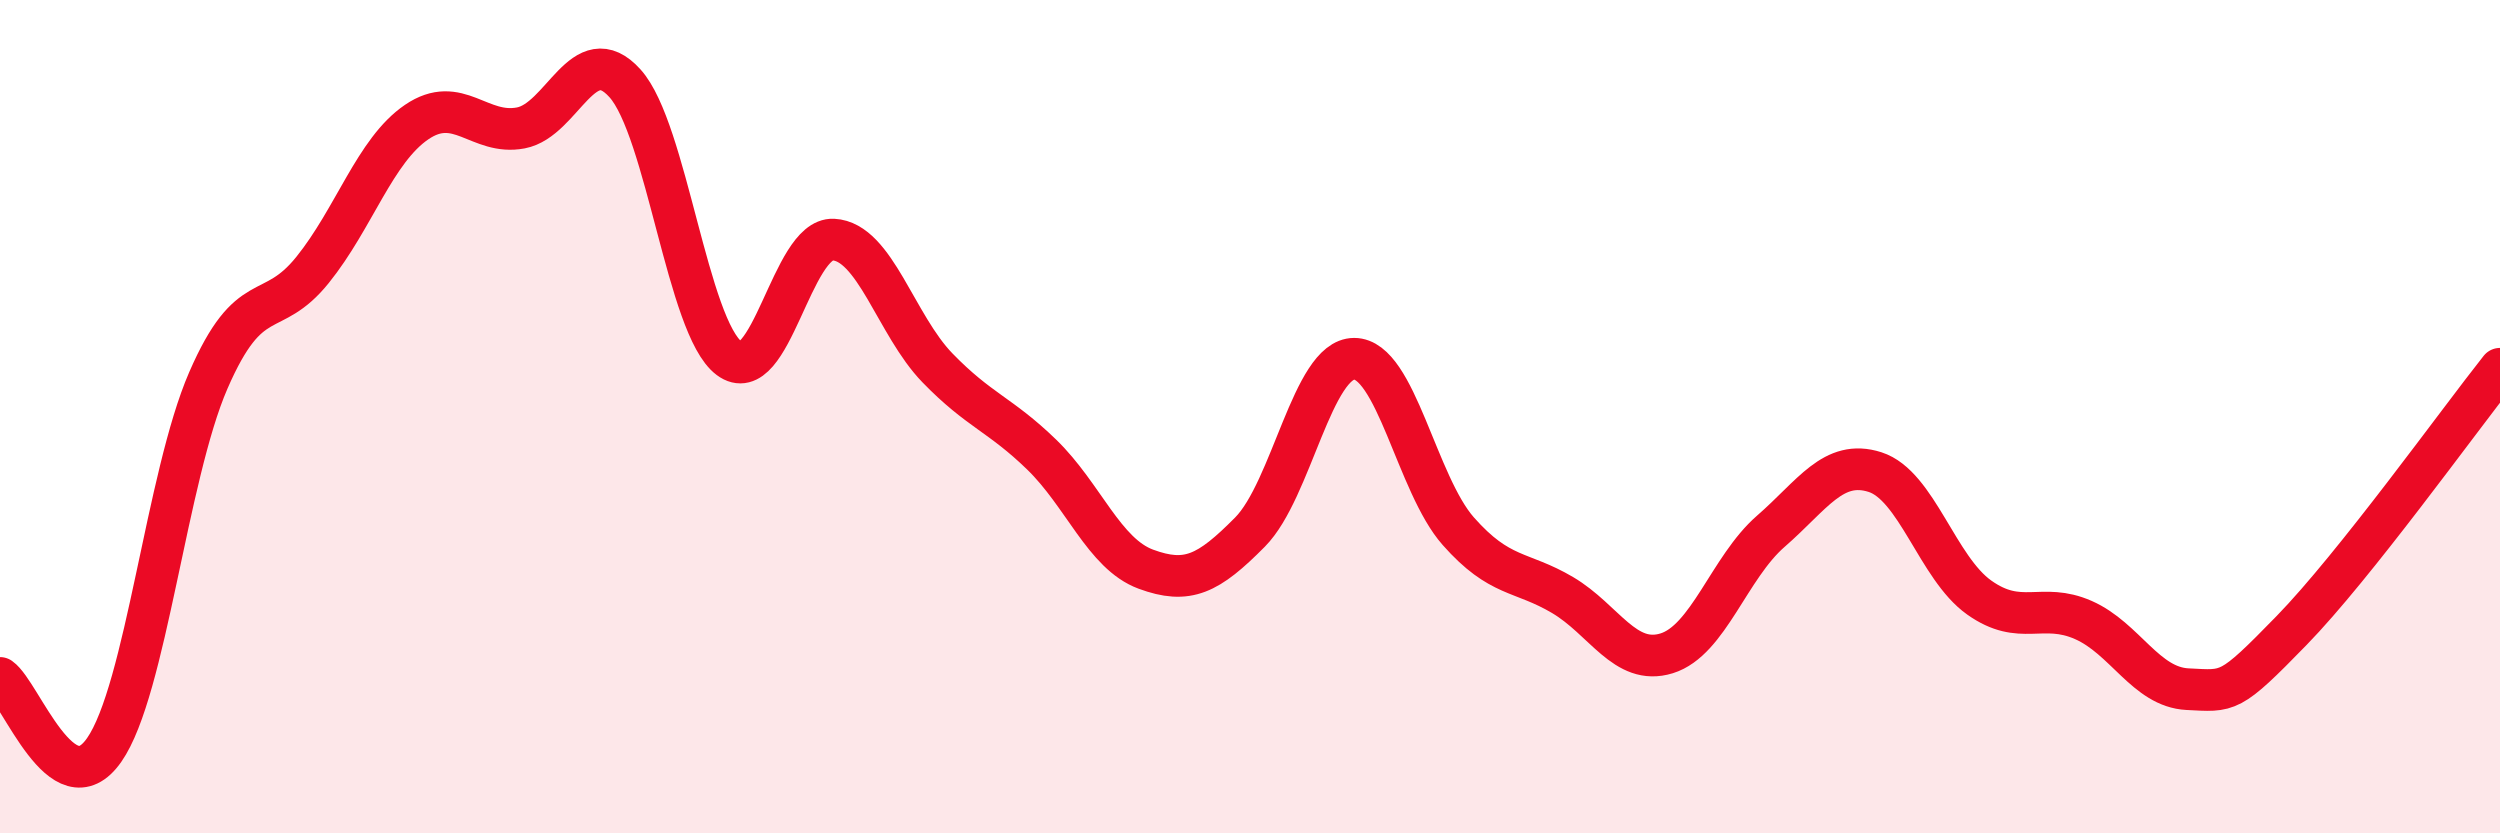
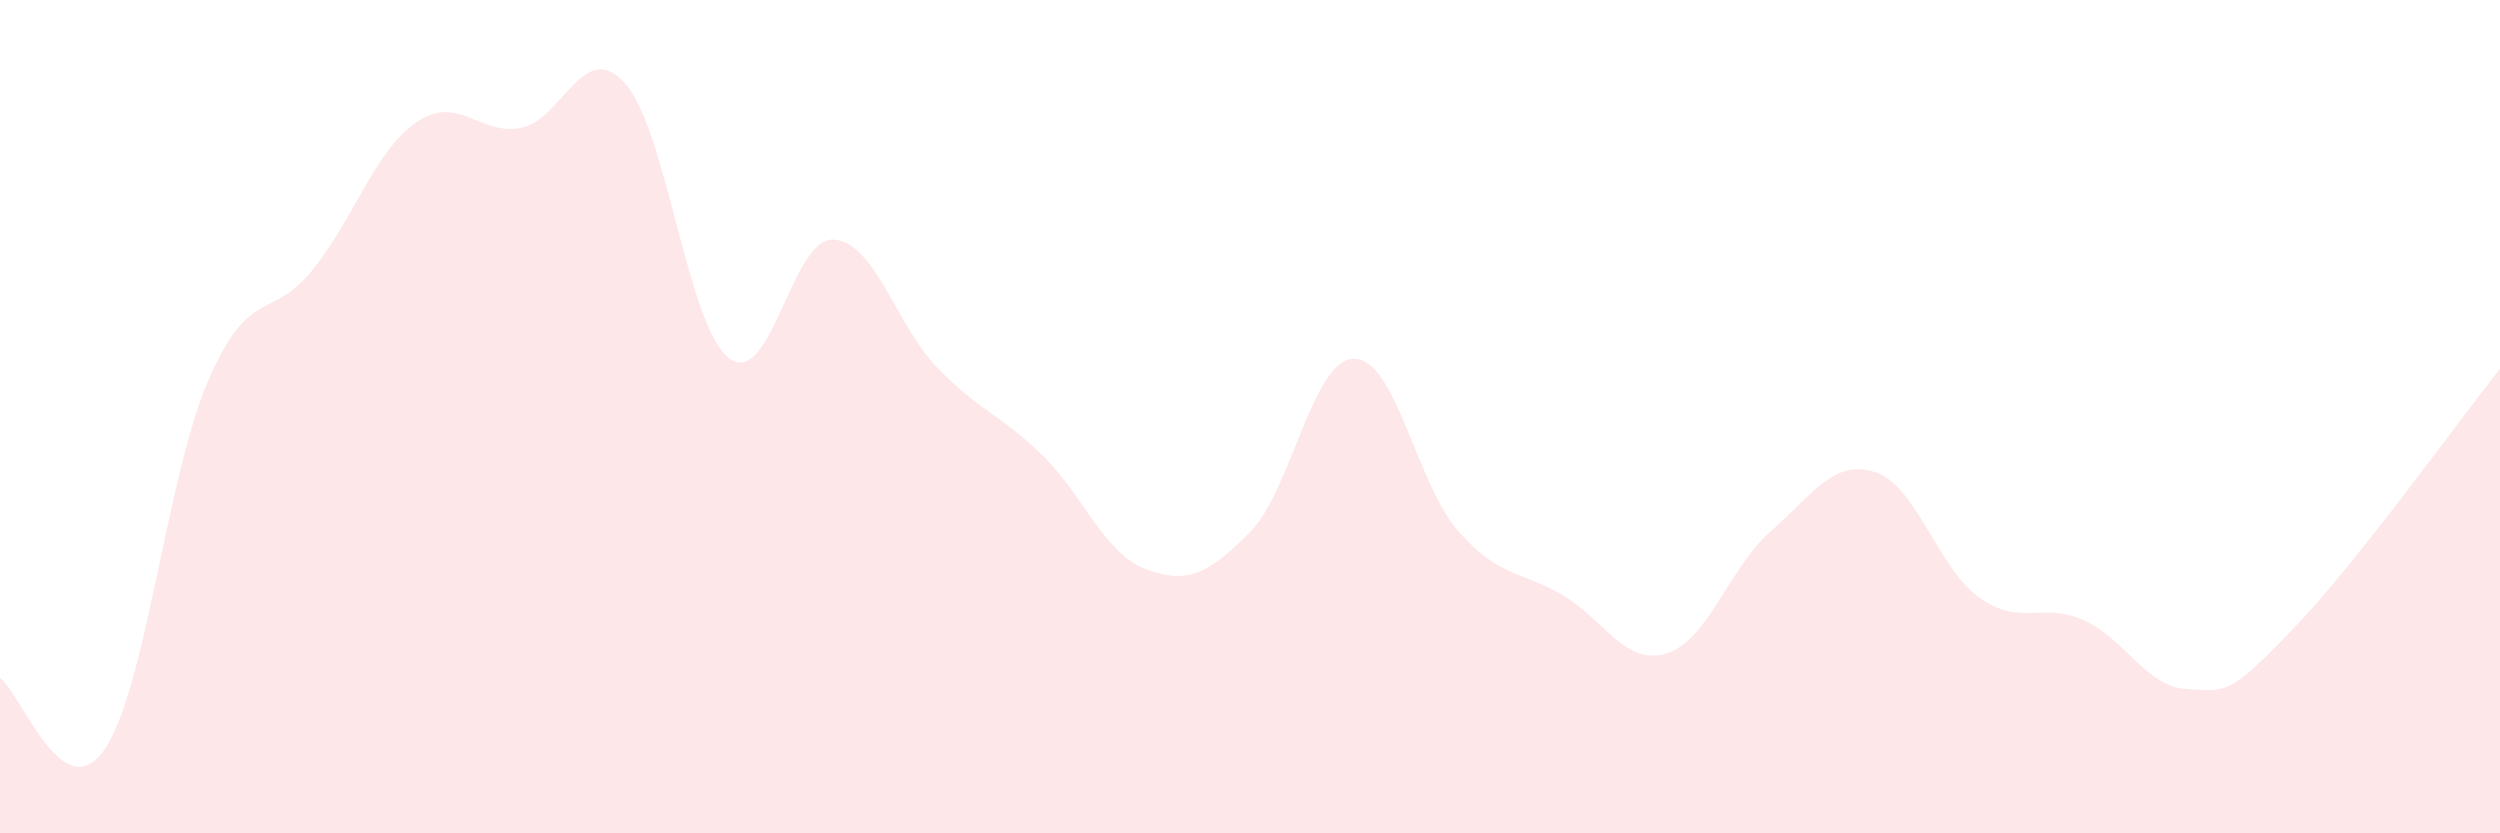
<svg xmlns="http://www.w3.org/2000/svg" width="60" height="20" viewBox="0 0 60 20">
  <path d="M 0,16.27 C 0.5,16.62 1.5,19.43 2.5,18 C 3.5,16.57 4,11.43 5,9.13 C 6,6.83 6.5,7.72 7.5,6.48 C 8.5,5.24 9,3.61 10,2.93 C 11,2.25 11.5,3.26 12.5,3.07 C 13.5,2.88 14,0.89 15,2 C 16,3.11 16.5,7.85 17.5,8.6 C 18.5,9.35 19,5.7 20,5.75 C 21,5.8 21.5,7.8 22.5,8.83 C 23.5,9.86 24,9.94 25,10.91 C 26,11.88 26.5,13.29 27.5,13.66 C 28.5,14.03 29,13.78 30,12.77 C 31,11.76 31.5,8.61 32.5,8.61 C 33.5,8.61 34,11.62 35,12.75 C 36,13.88 36.5,13.69 37.5,14.28 C 38.5,14.87 39,15.99 40,15.68 C 41,15.37 41.5,13.62 42.5,12.75 C 43.5,11.88 44,11.01 45,11.33 C 46,11.65 46.5,13.63 47.5,14.34 C 48.5,15.05 49,14.44 50,14.88 C 51,15.32 51.5,16.49 52.5,16.54 C 53.5,16.59 53.5,16.67 55,15.13 C 56.5,13.59 59,10.11 60,8.85L60 20L0 20Z" fill="#EB0A25" opacity="0.1" stroke-linecap="round" stroke-linejoin="round" />
-   <path d="M 0,16.27 C 0.5,16.62 1.5,19.43 2.5,18 C 3.5,16.57 4,11.43 5,9.13 C 6,6.83 6.5,7.72 7.5,6.48 C 8.5,5.24 9,3.61 10,2.93 C 11,2.25 11.5,3.26 12.5,3.07 C 13.5,2.88 14,0.89 15,2 C 16,3.11 16.5,7.85 17.5,8.6 C 18.5,9.35 19,5.7 20,5.75 C 21,5.8 21.5,7.8 22.5,8.83 C 23.5,9.86 24,9.94 25,10.91 C 26,11.88 26.5,13.29 27.5,13.66 C 28.5,14.03 29,13.78 30,12.77 C 31,11.76 31.5,8.61 32.5,8.61 C 33.5,8.61 34,11.62 35,12.75 C 36,13.88 36.5,13.69 37.5,14.28 C 38.5,14.87 39,15.99 40,15.68 C 41,15.37 41.5,13.62 42.5,12.75 C 43.5,11.88 44,11.01 45,11.33 C 46,11.65 46.5,13.63 47.5,14.34 C 48.5,15.05 49,14.44 50,14.88 C 51,15.32 51.5,16.49 52.5,16.54 C 53.5,16.59 53.5,16.67 55,15.13 C 56.5,13.59 59,10.11 60,8.85" stroke="#EB0A25" stroke-width="1" fill="none" stroke-linecap="round" stroke-linejoin="round" />
</svg>